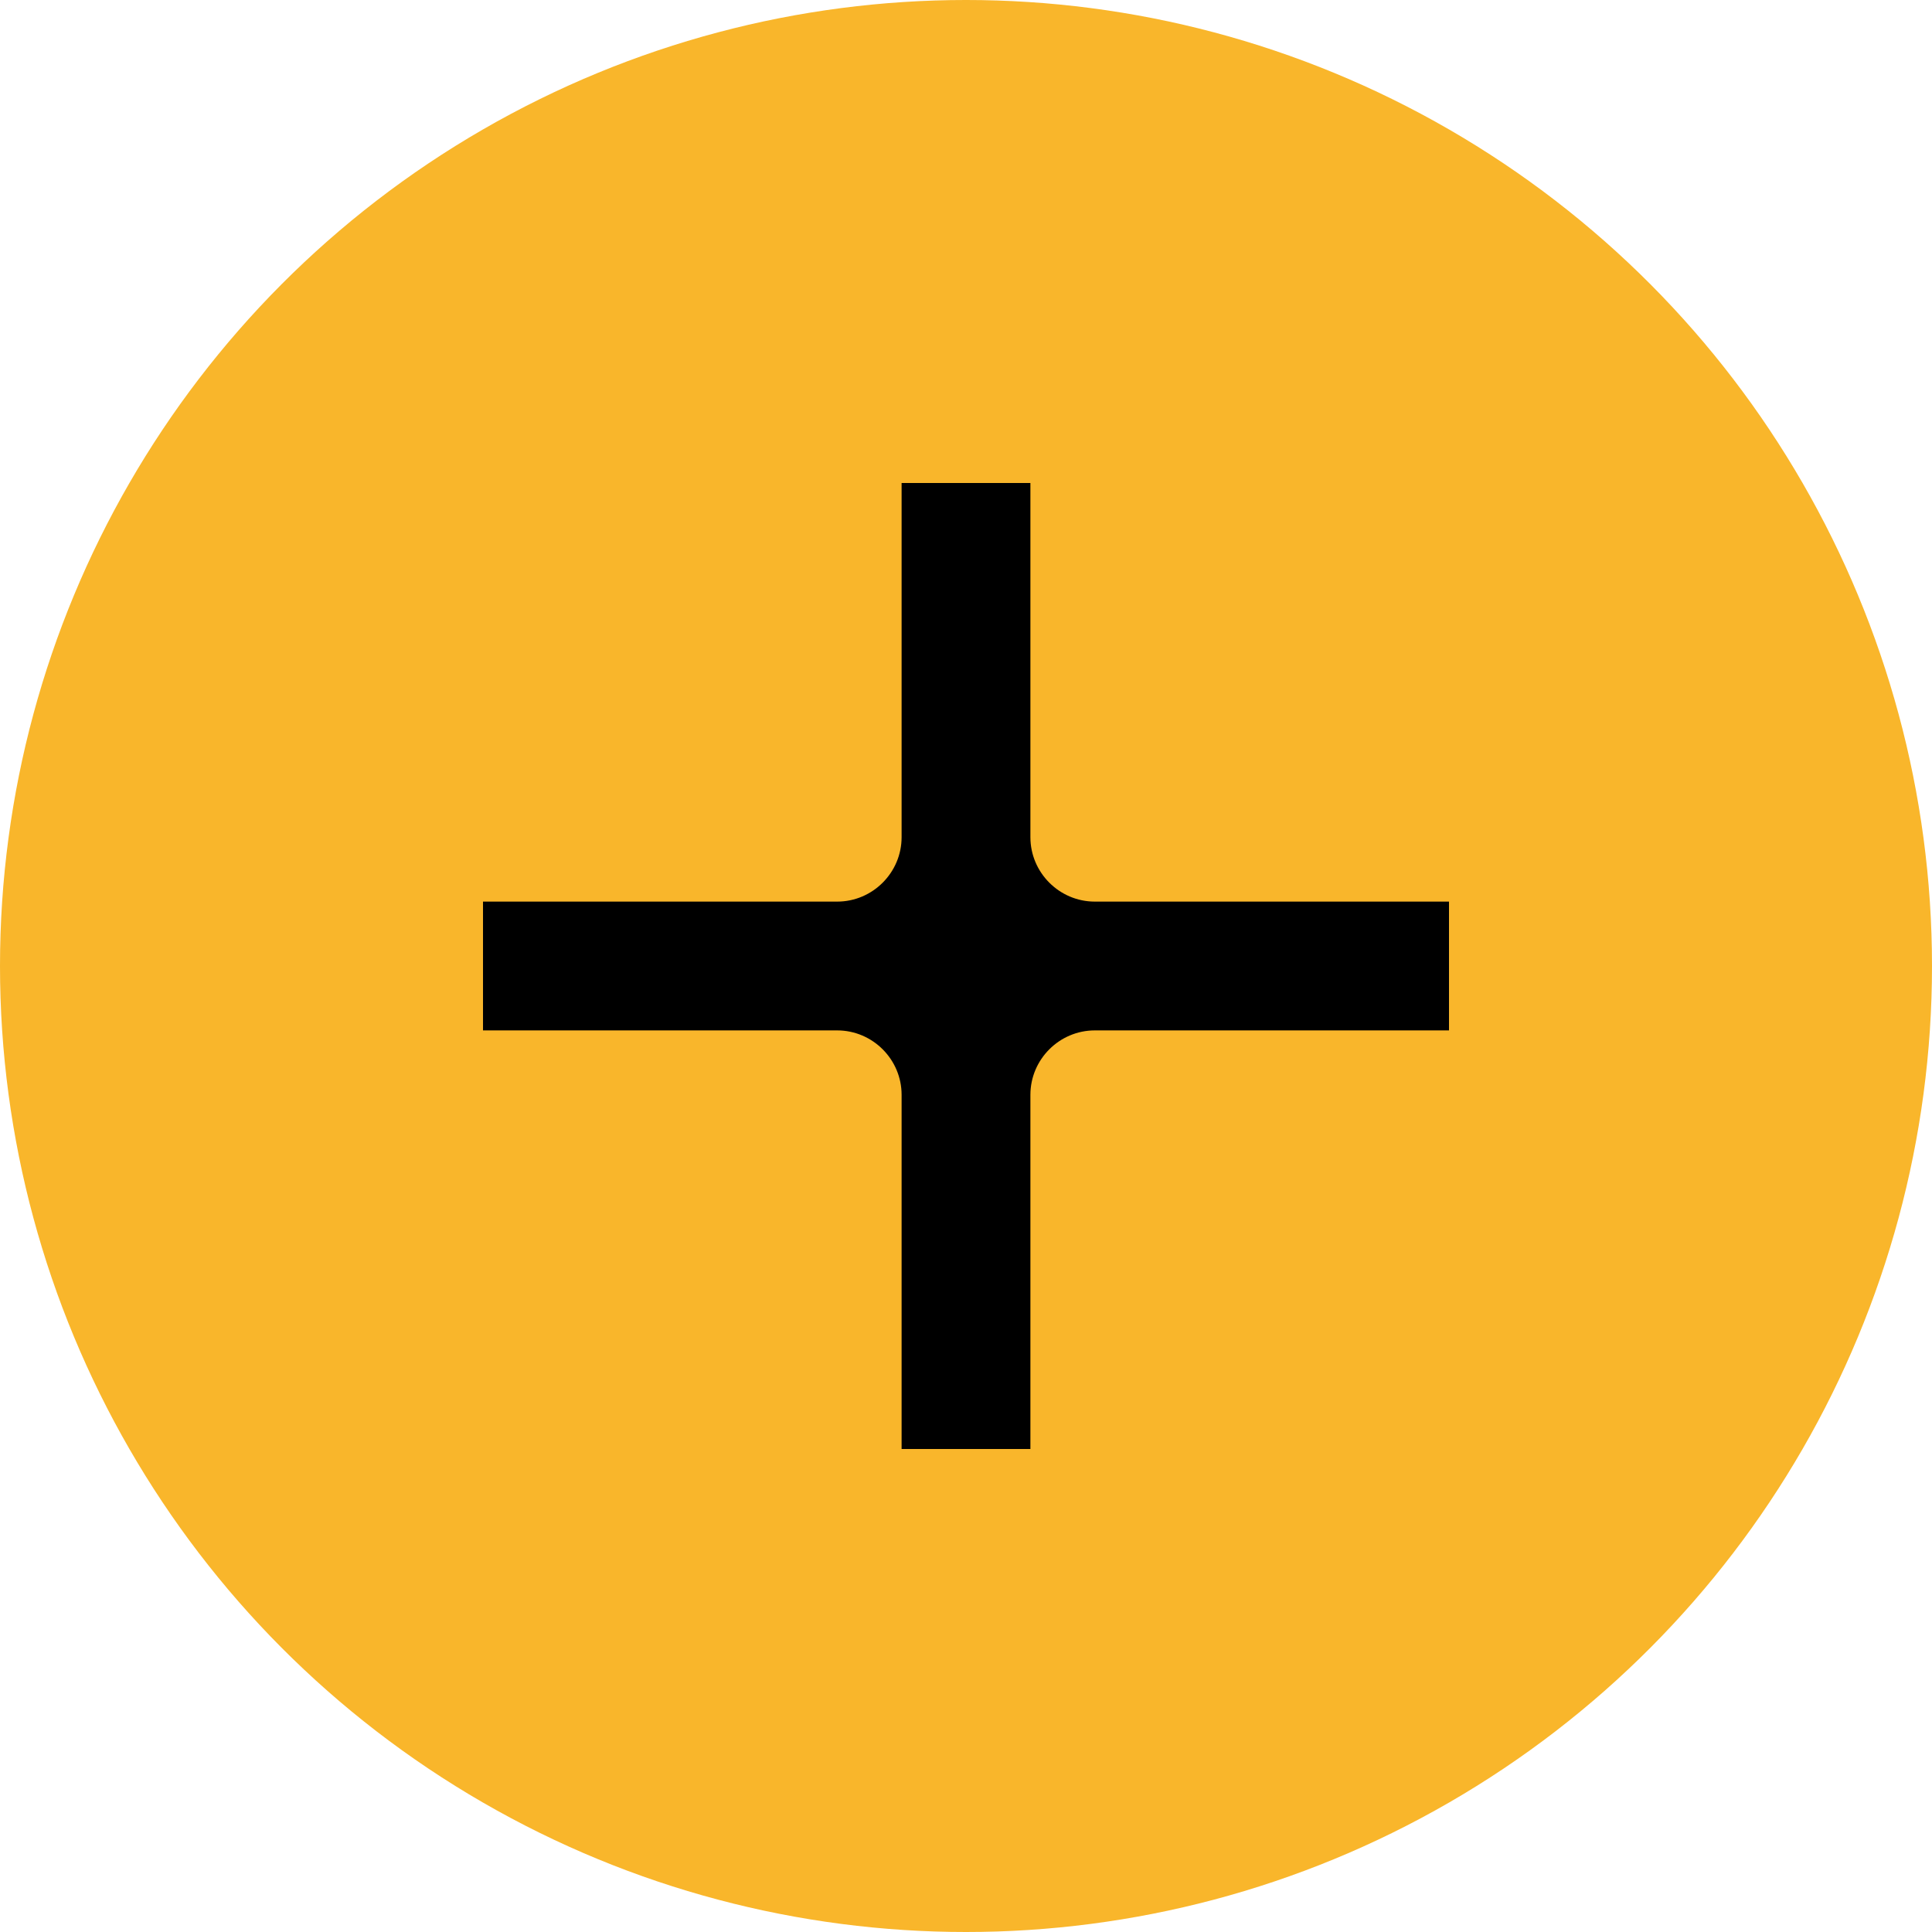
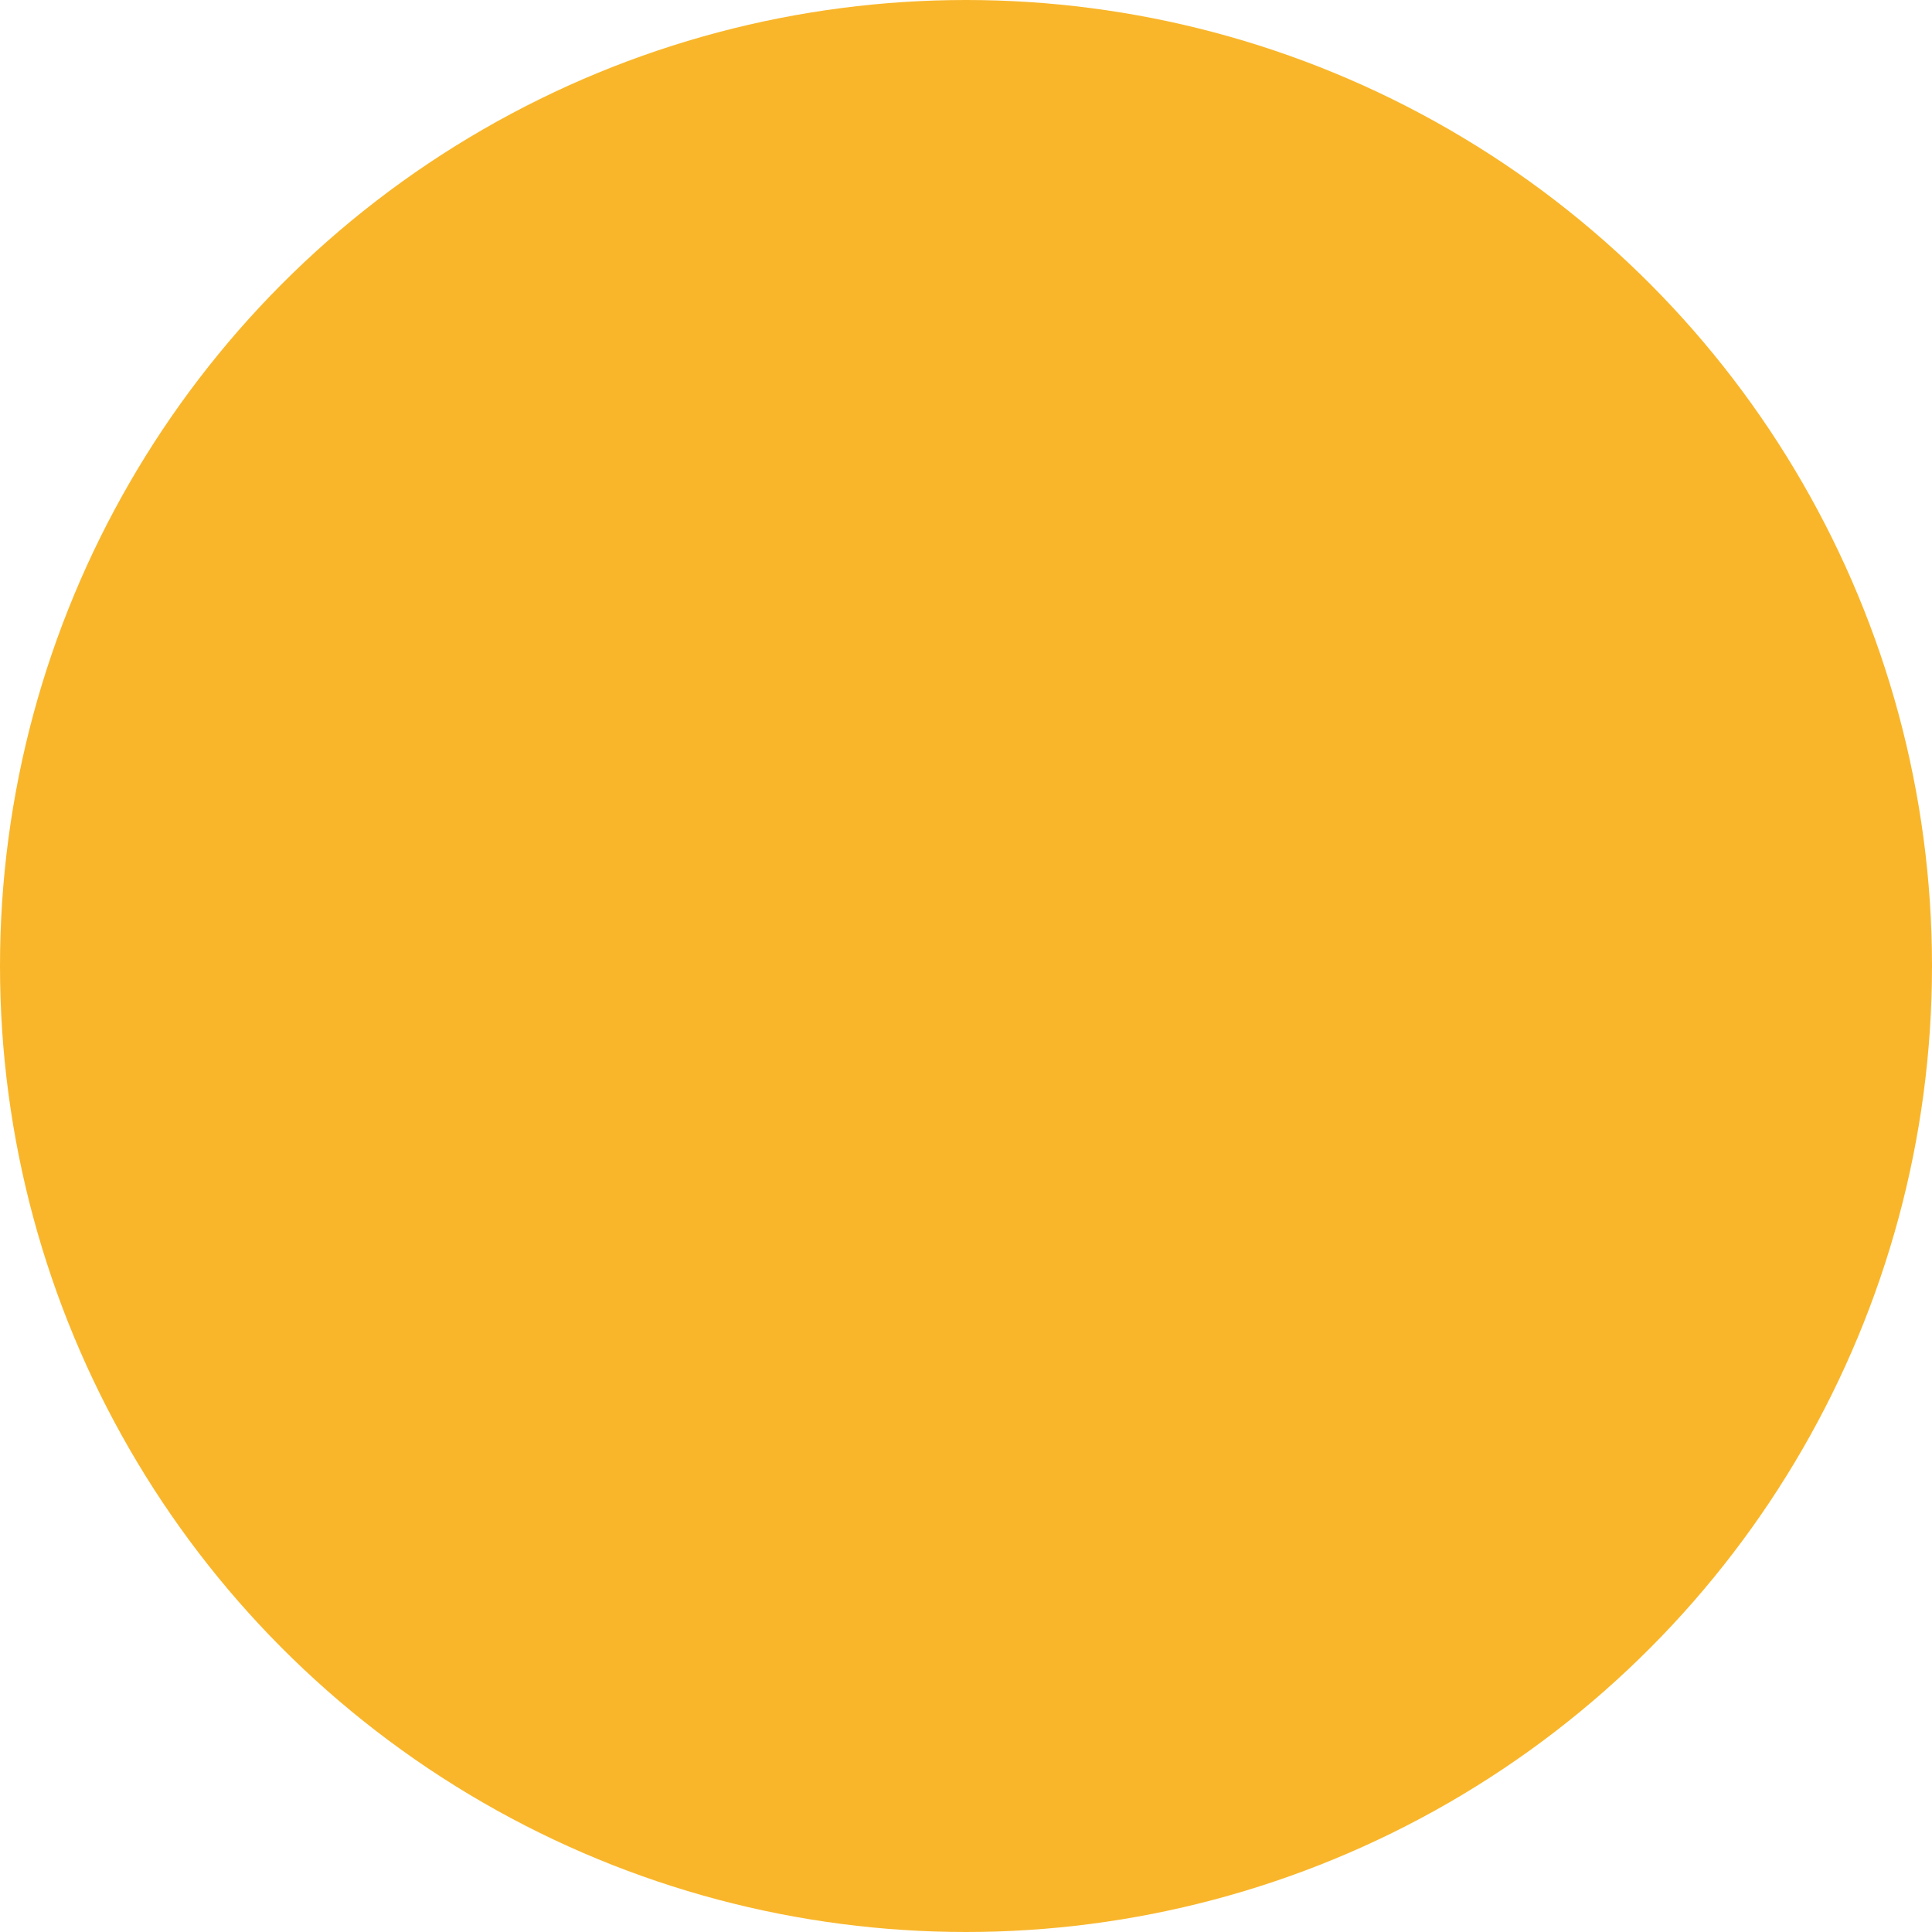
<svg xmlns="http://www.w3.org/2000/svg" id="Camada_1" data-name="Camada 1" viewBox="0 0 24 24">
  <defs>
    <style>
      .cls-1 {
        fill: #f9b62b;
      }

      .cls-2 {
        fill-rule: evenodd;
      }
    </style>
  </defs>
  <g id="mais">
    <circle class="cls-1" cx="12" cy="12" r="12" />
-     <path class="cls-2" d="m18 11.2h-4.4c-.44 0-.8-.36-.8-.8v-4.4h-1.6v4.4c0 .44-.36.8-.8.8h-4.4v1.6h4.4c.44 0 .8.36.8.8v4.4h1.6v-4.4c0-.44.36-.8.8-.8h4.4v-1.6z" />
  </g>
</svg>